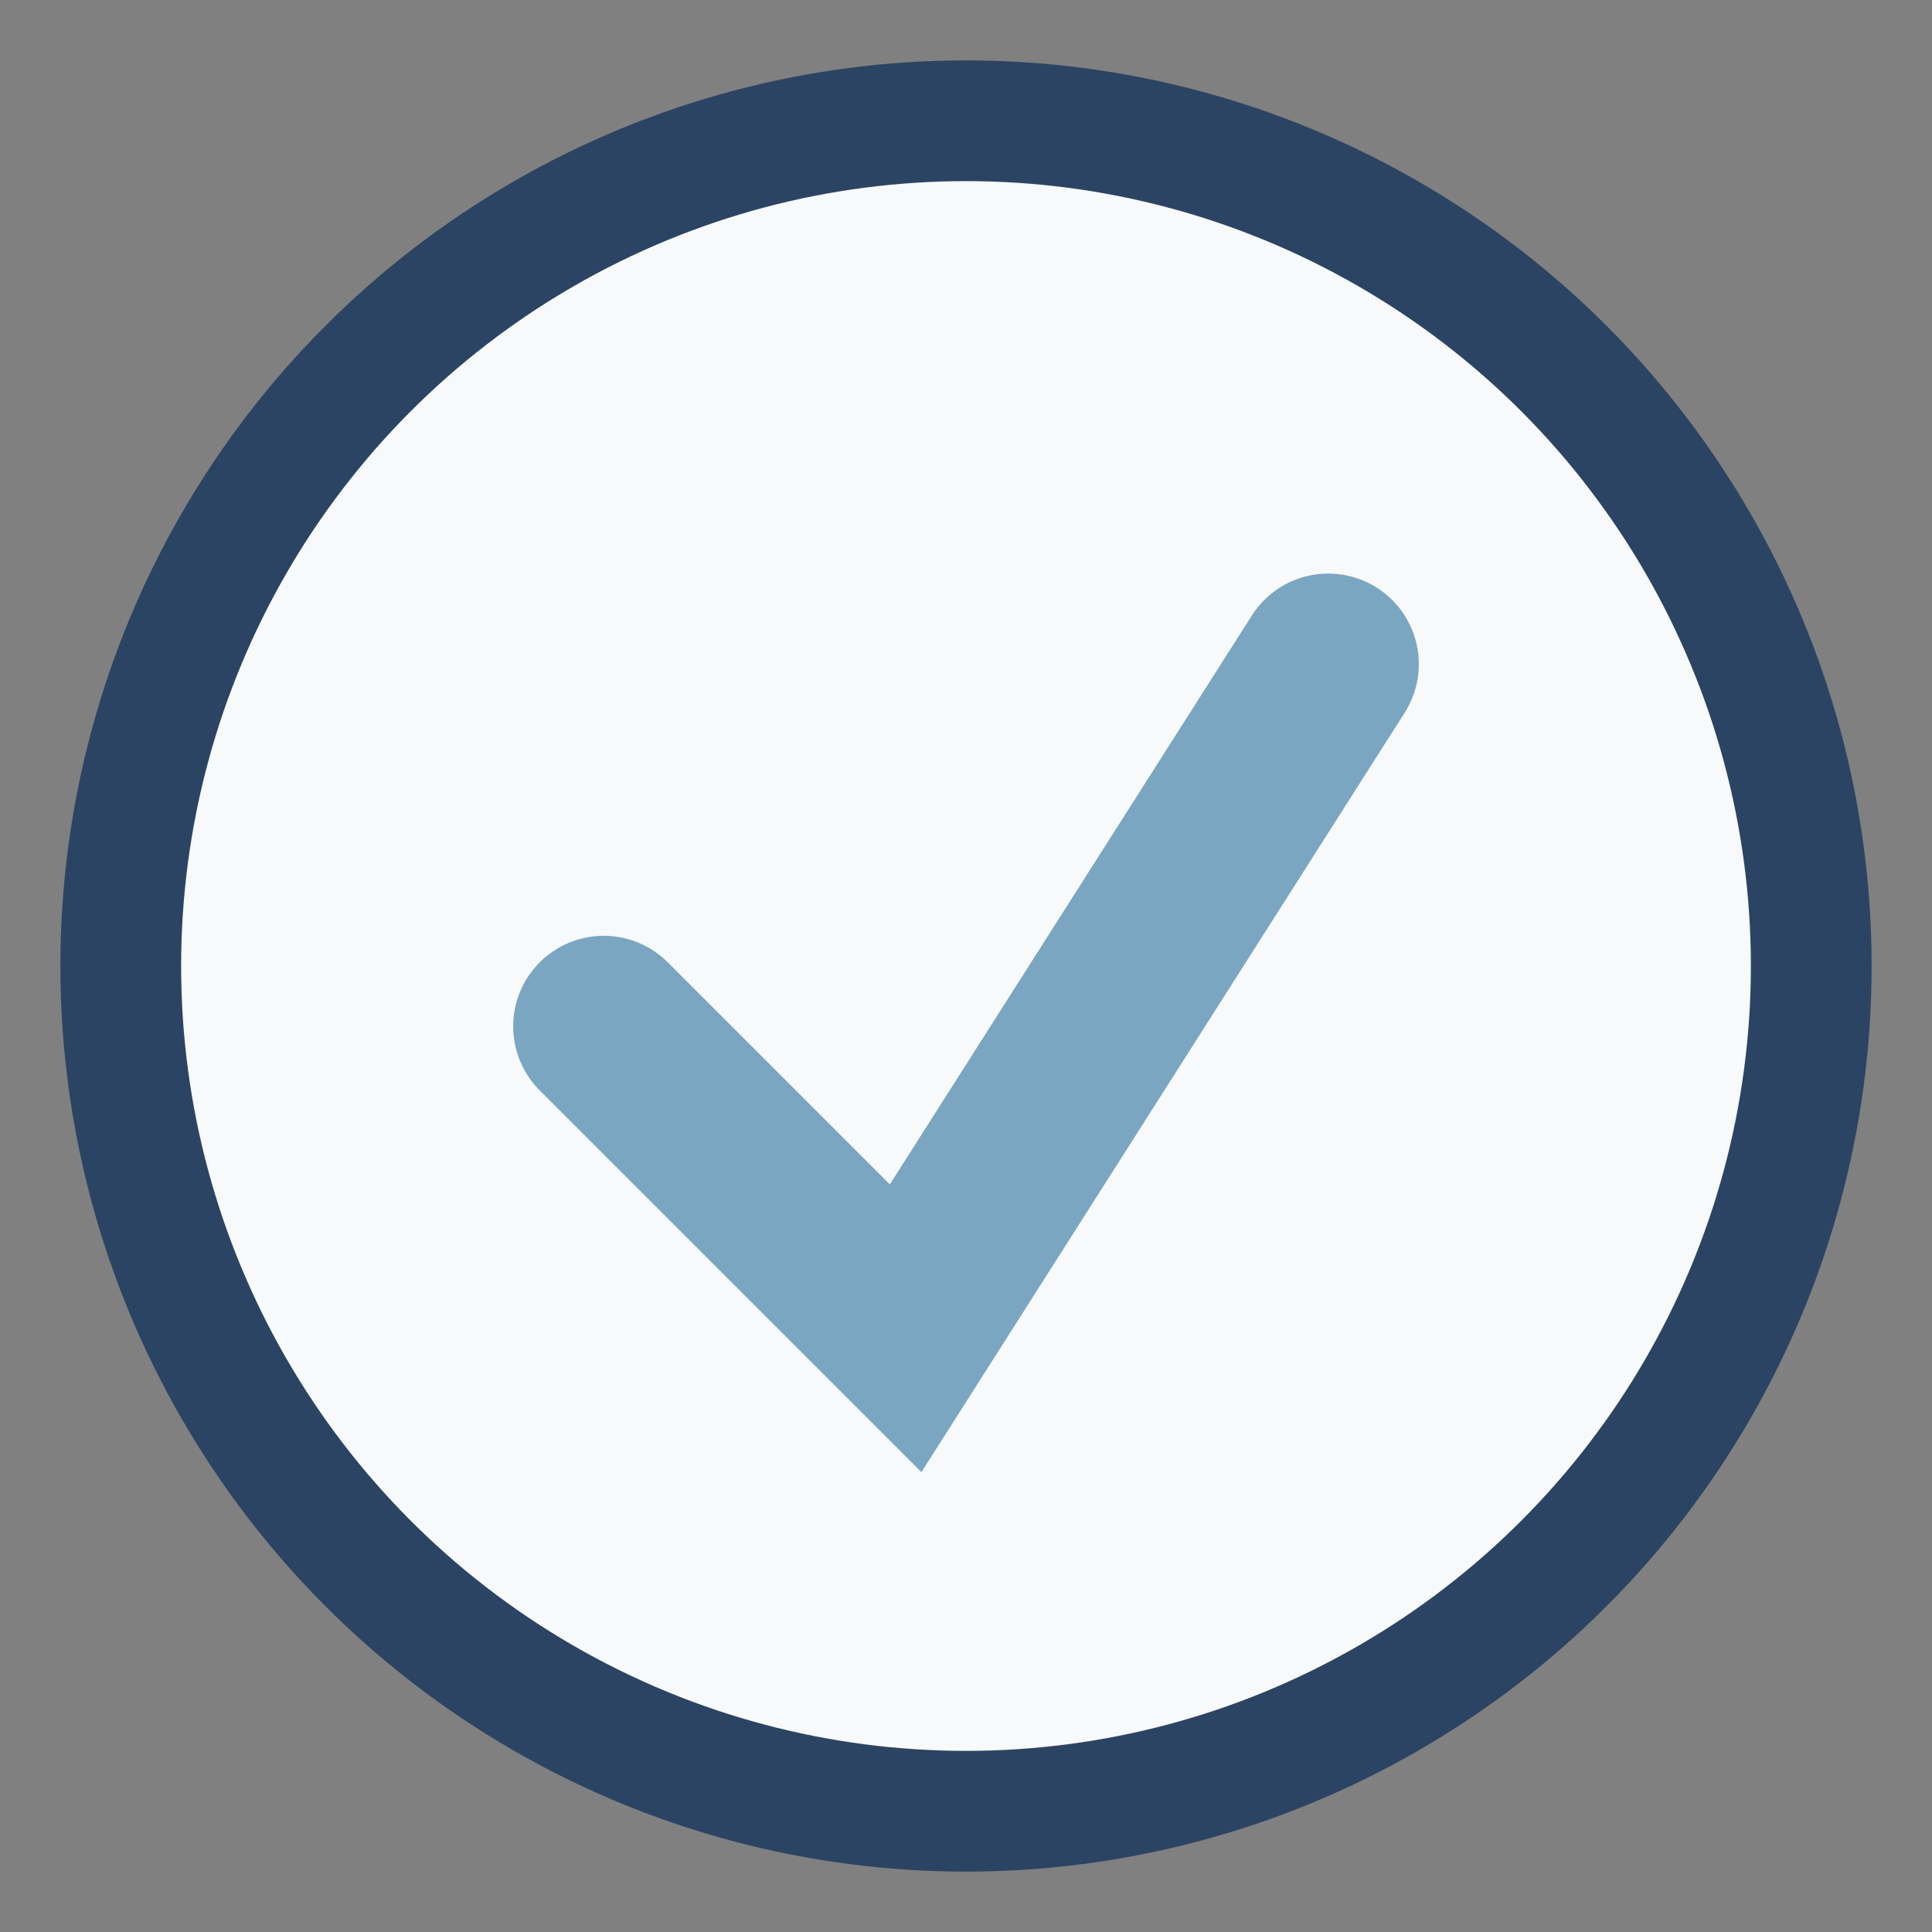
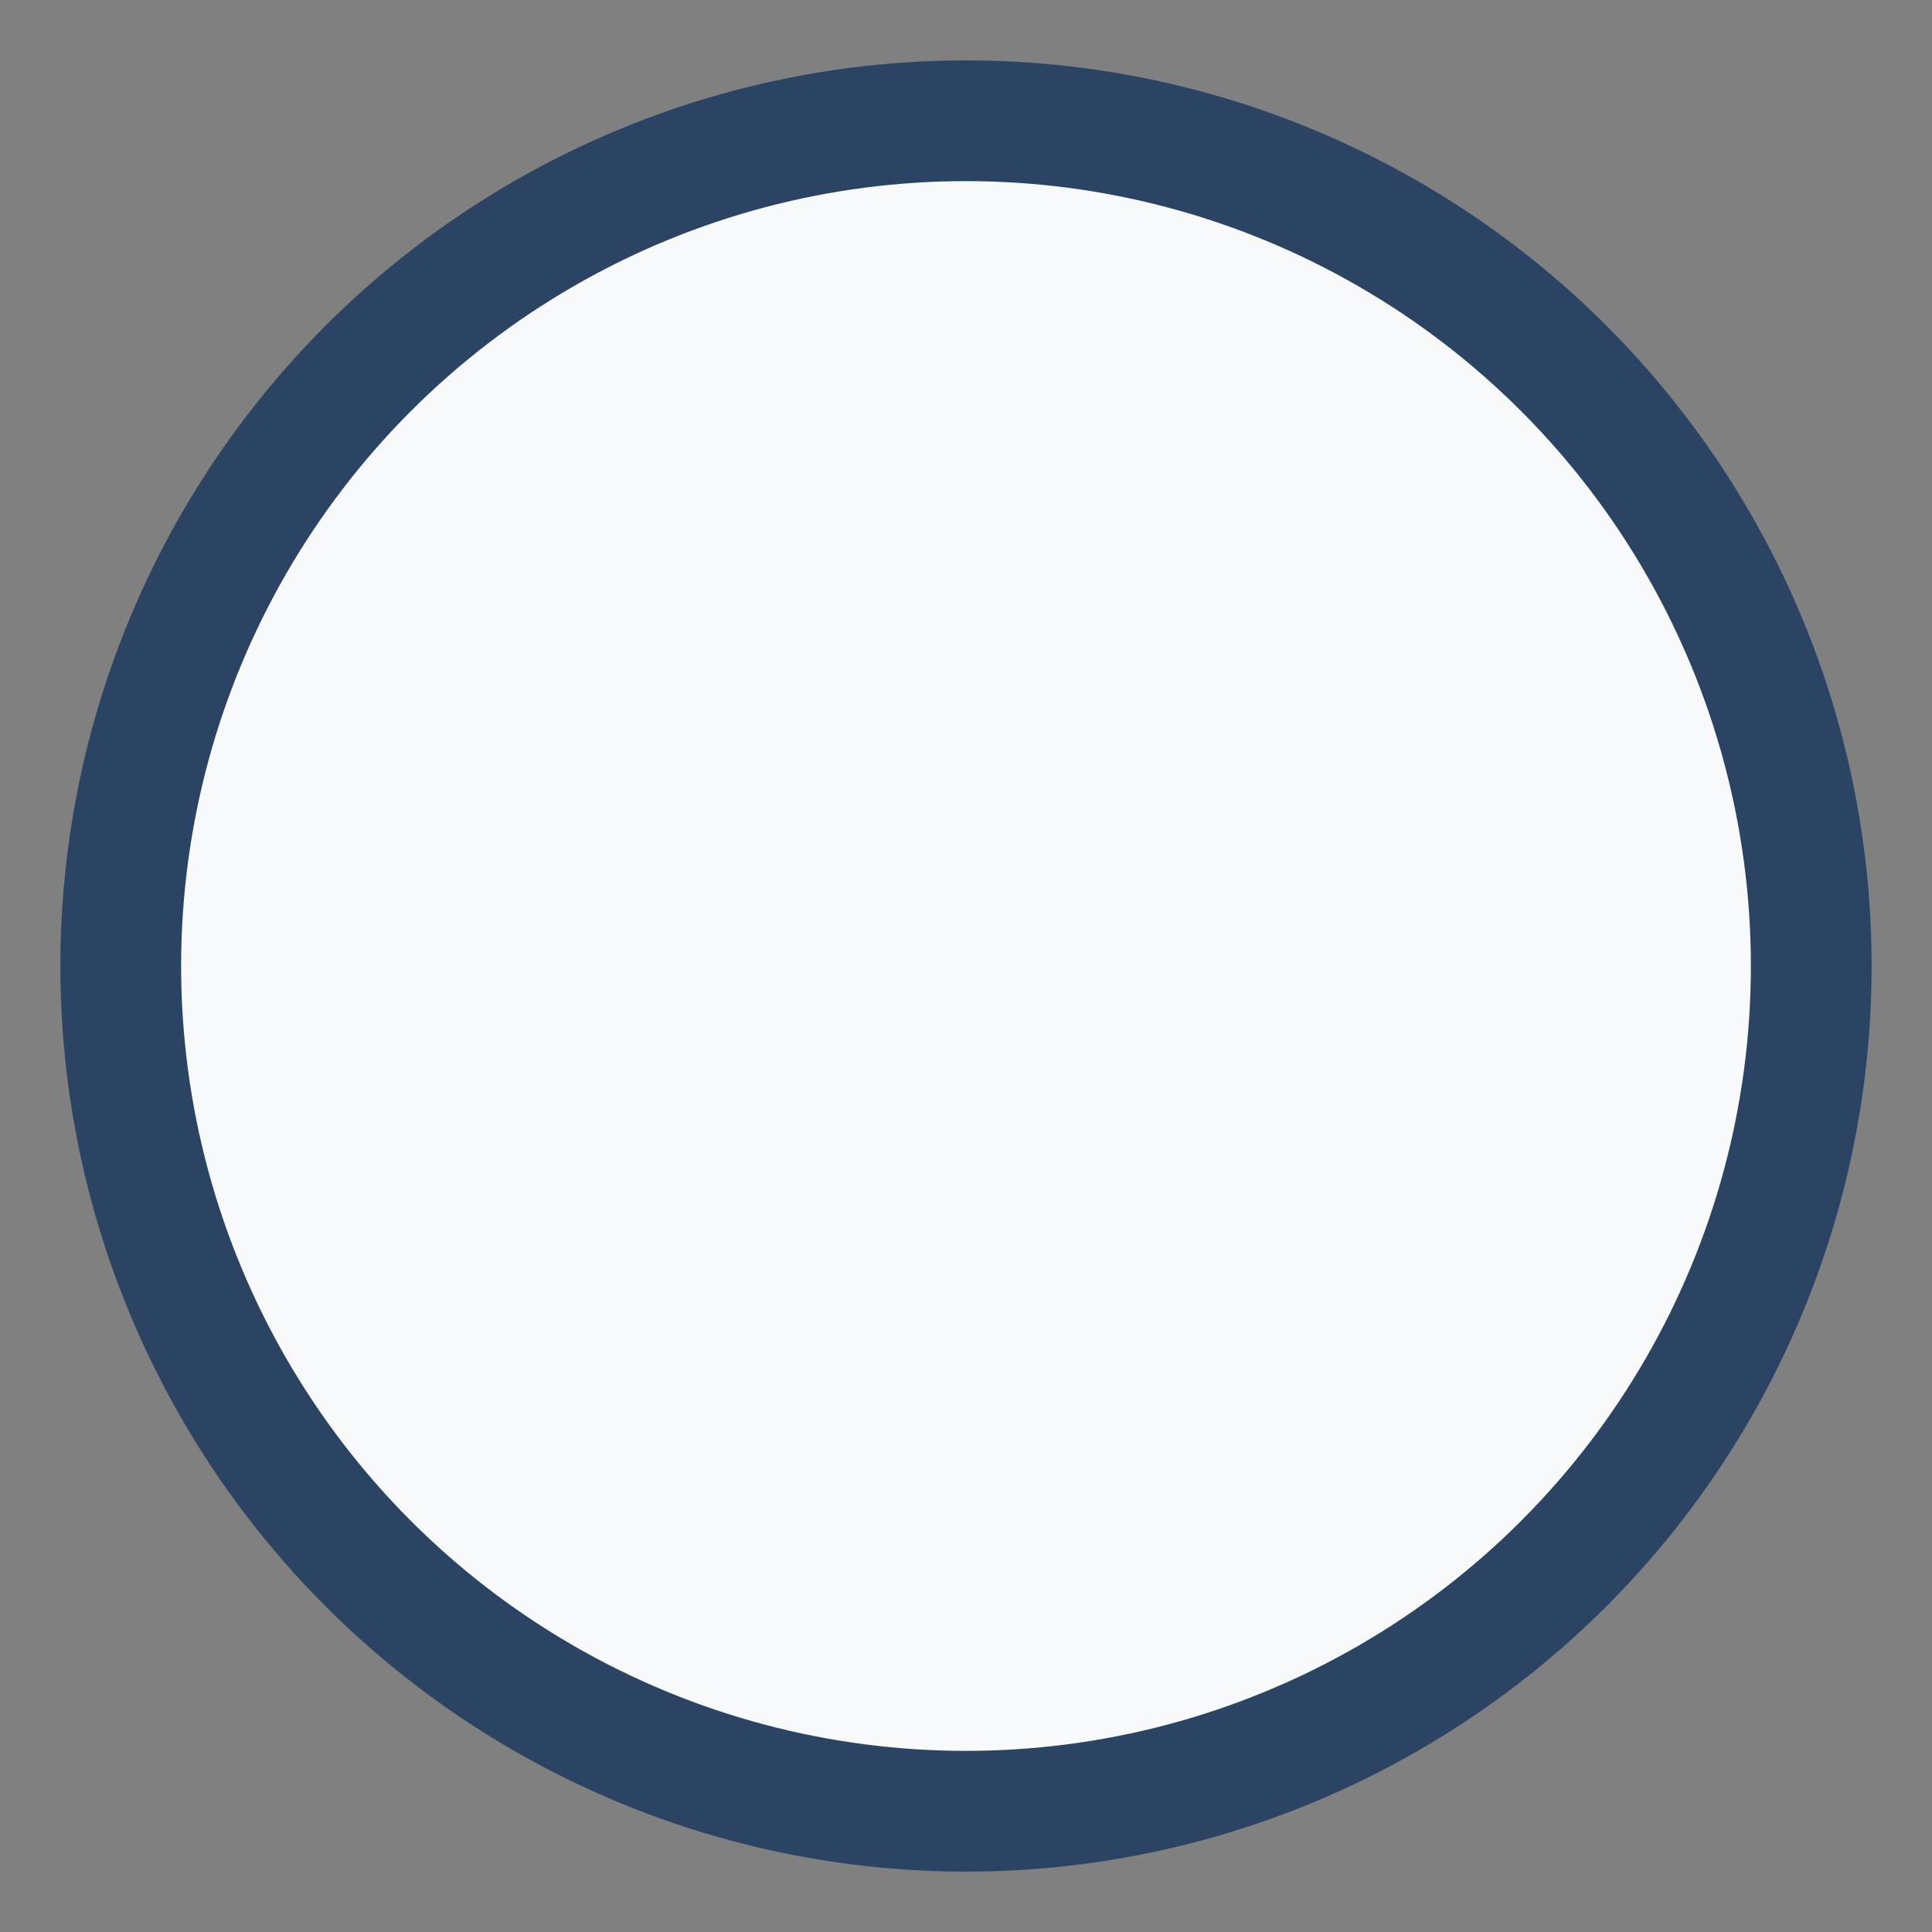
<svg xmlns="http://www.w3.org/2000/svg" width="32" height="32" viewBox="0 0 32 32">
  <rect x="0" y="0" width="32" height="32" fill="#808080" stroke="none" />
  <circle cx="16" cy="16" r="14" fill="#F7F9FA" stroke="#2C4463" stroke-width="2" />
-   <polyline points="10,17 15,22 22,11" fill="none" stroke="#7AA6C2" stroke-width="3" stroke-linecap="round" />
</svg>